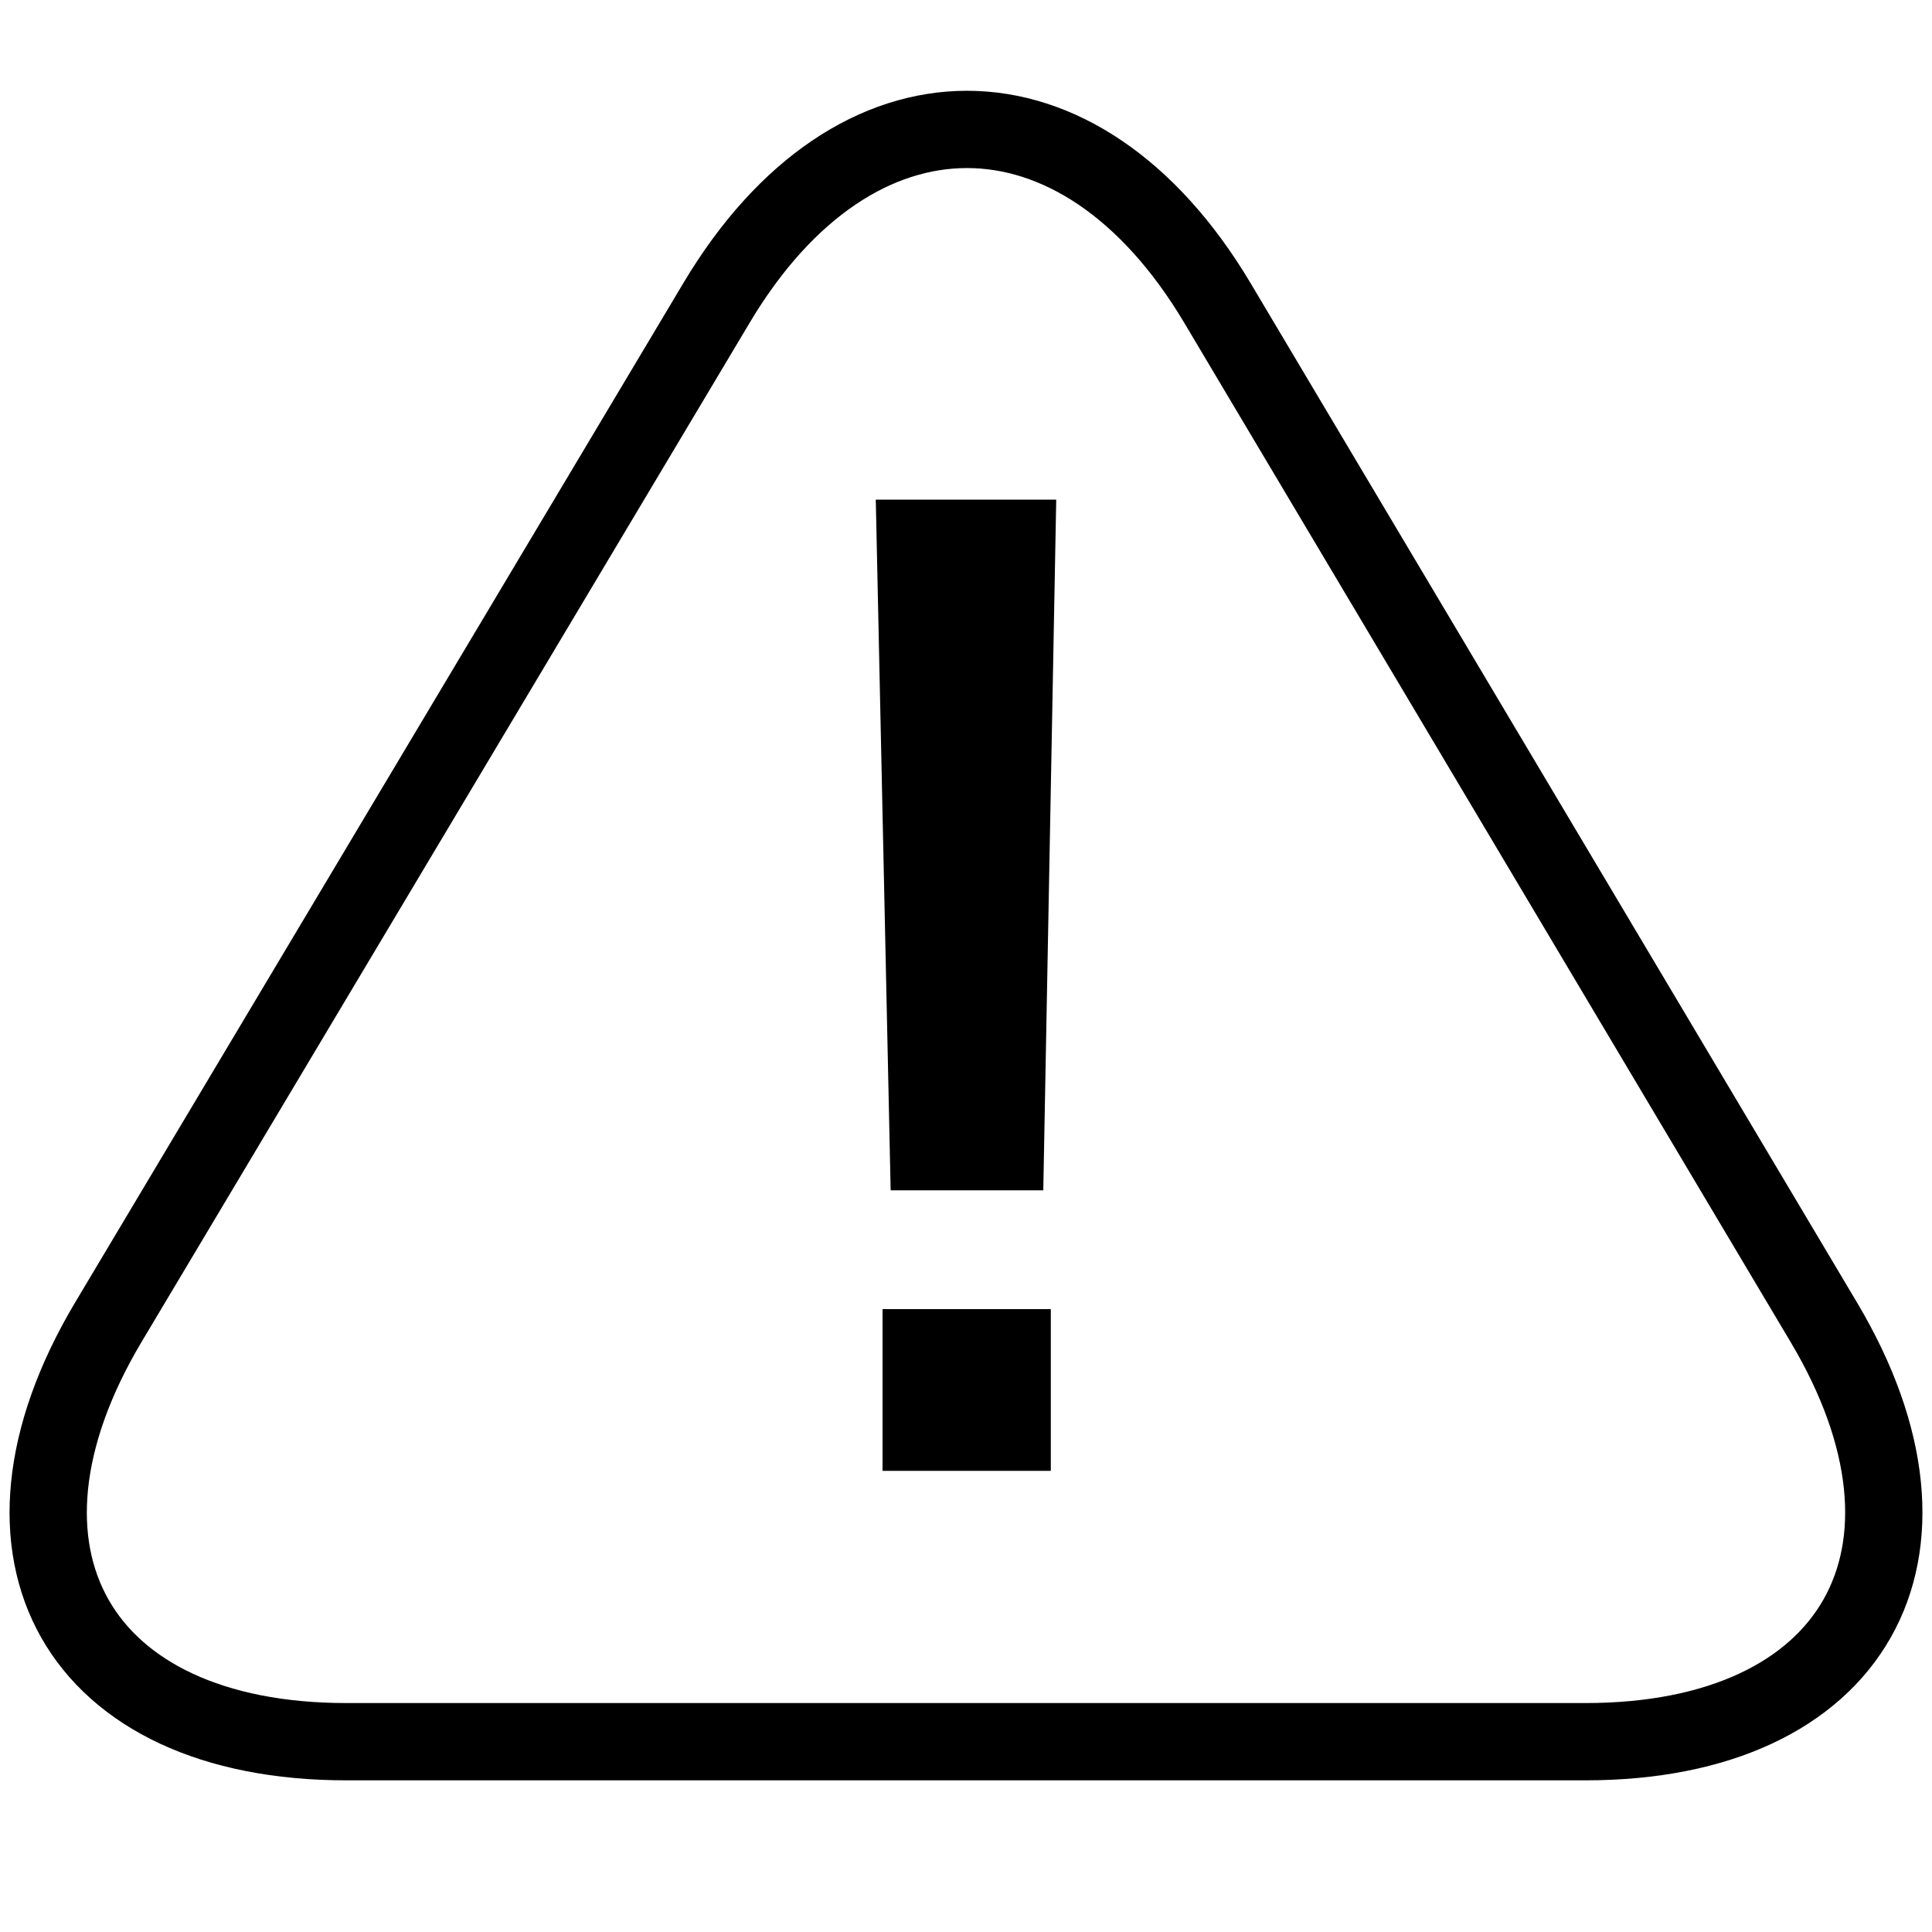
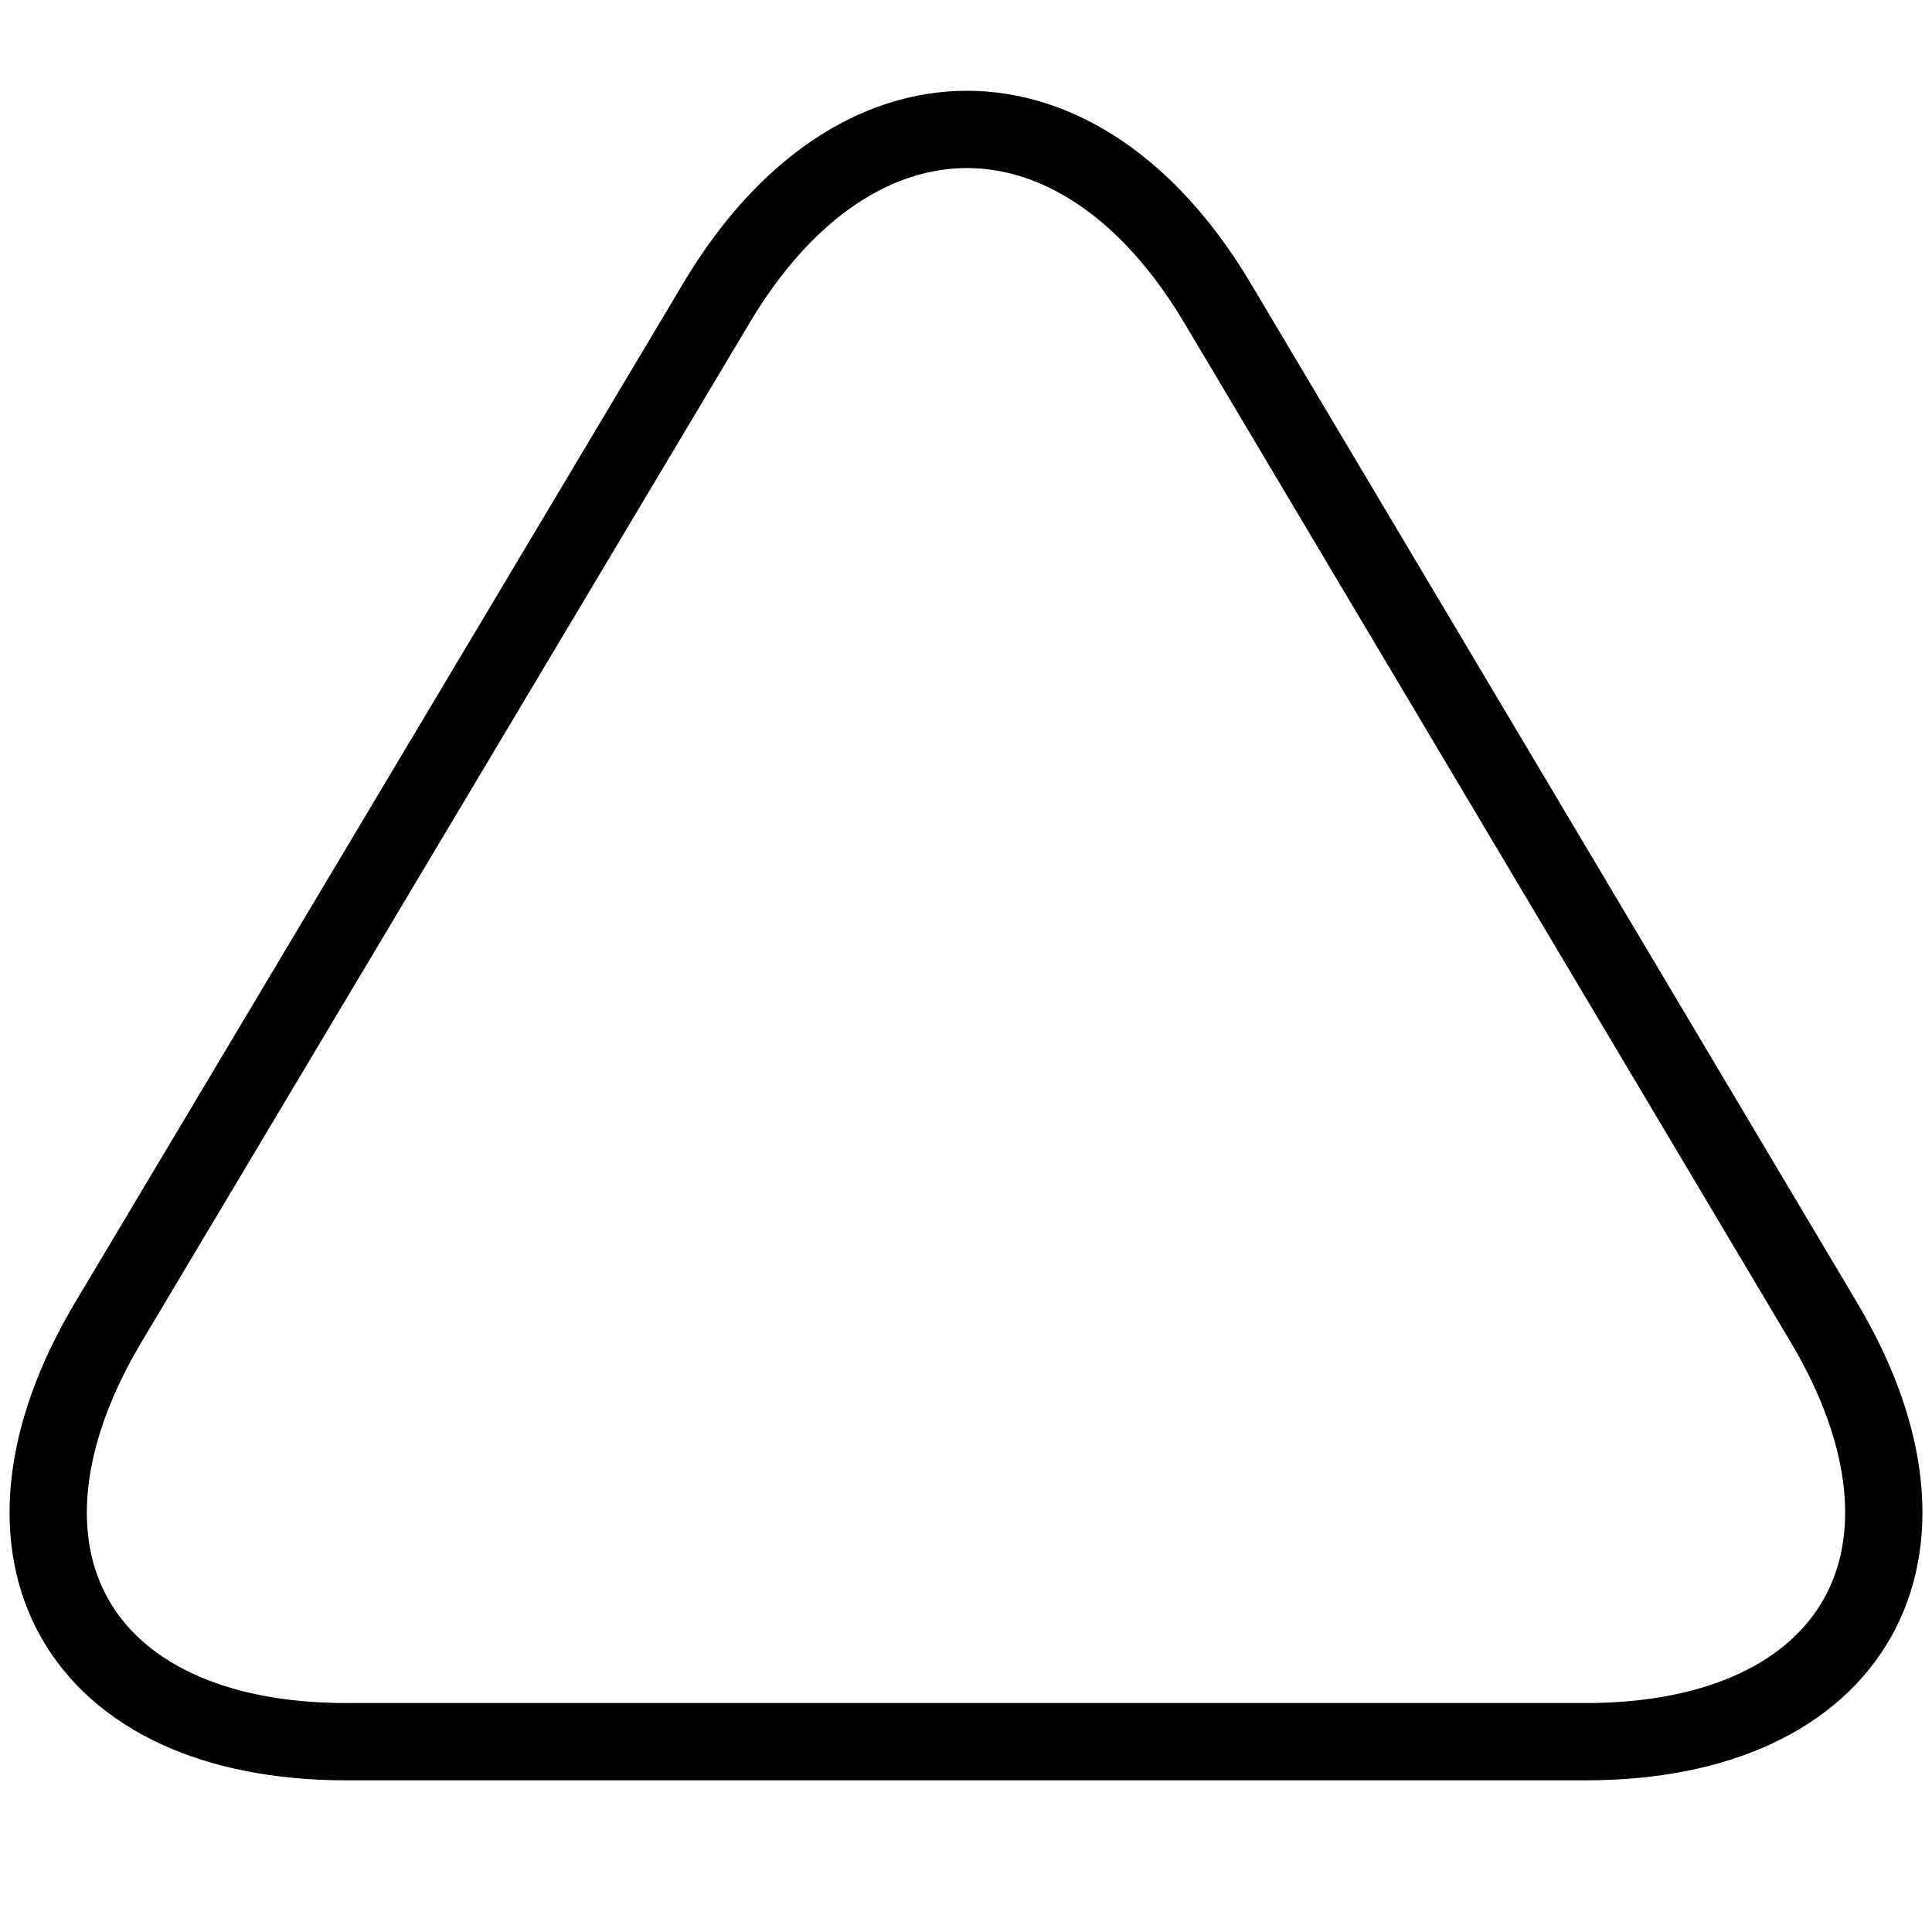
<svg xmlns="http://www.w3.org/2000/svg" id="Camada_1" data-name="Camada 1" viewBox="0 0 100 100">
  <defs>
    <style>.cls-1{fill:none;stroke:#000;stroke-miterlimit:10;stroke-width:4px;}</style>
  </defs>
  <title>alerta_linha</title>
  <path class="cls-1" d="M17.93,90.15C4,90.15-1.51,80.39,5.6,68.45L37.11,15.64C44.24,3.71,55.88,3.72,63,15.66L94.4,68.44C101.51,80.38,96,90.15,82.06,90.15Z" />
-   <path d="M45.33,25.86h9.34L54,61.61H46.1Zm.35,41.9h8.71v8.37H45.68Z" />
</svg>